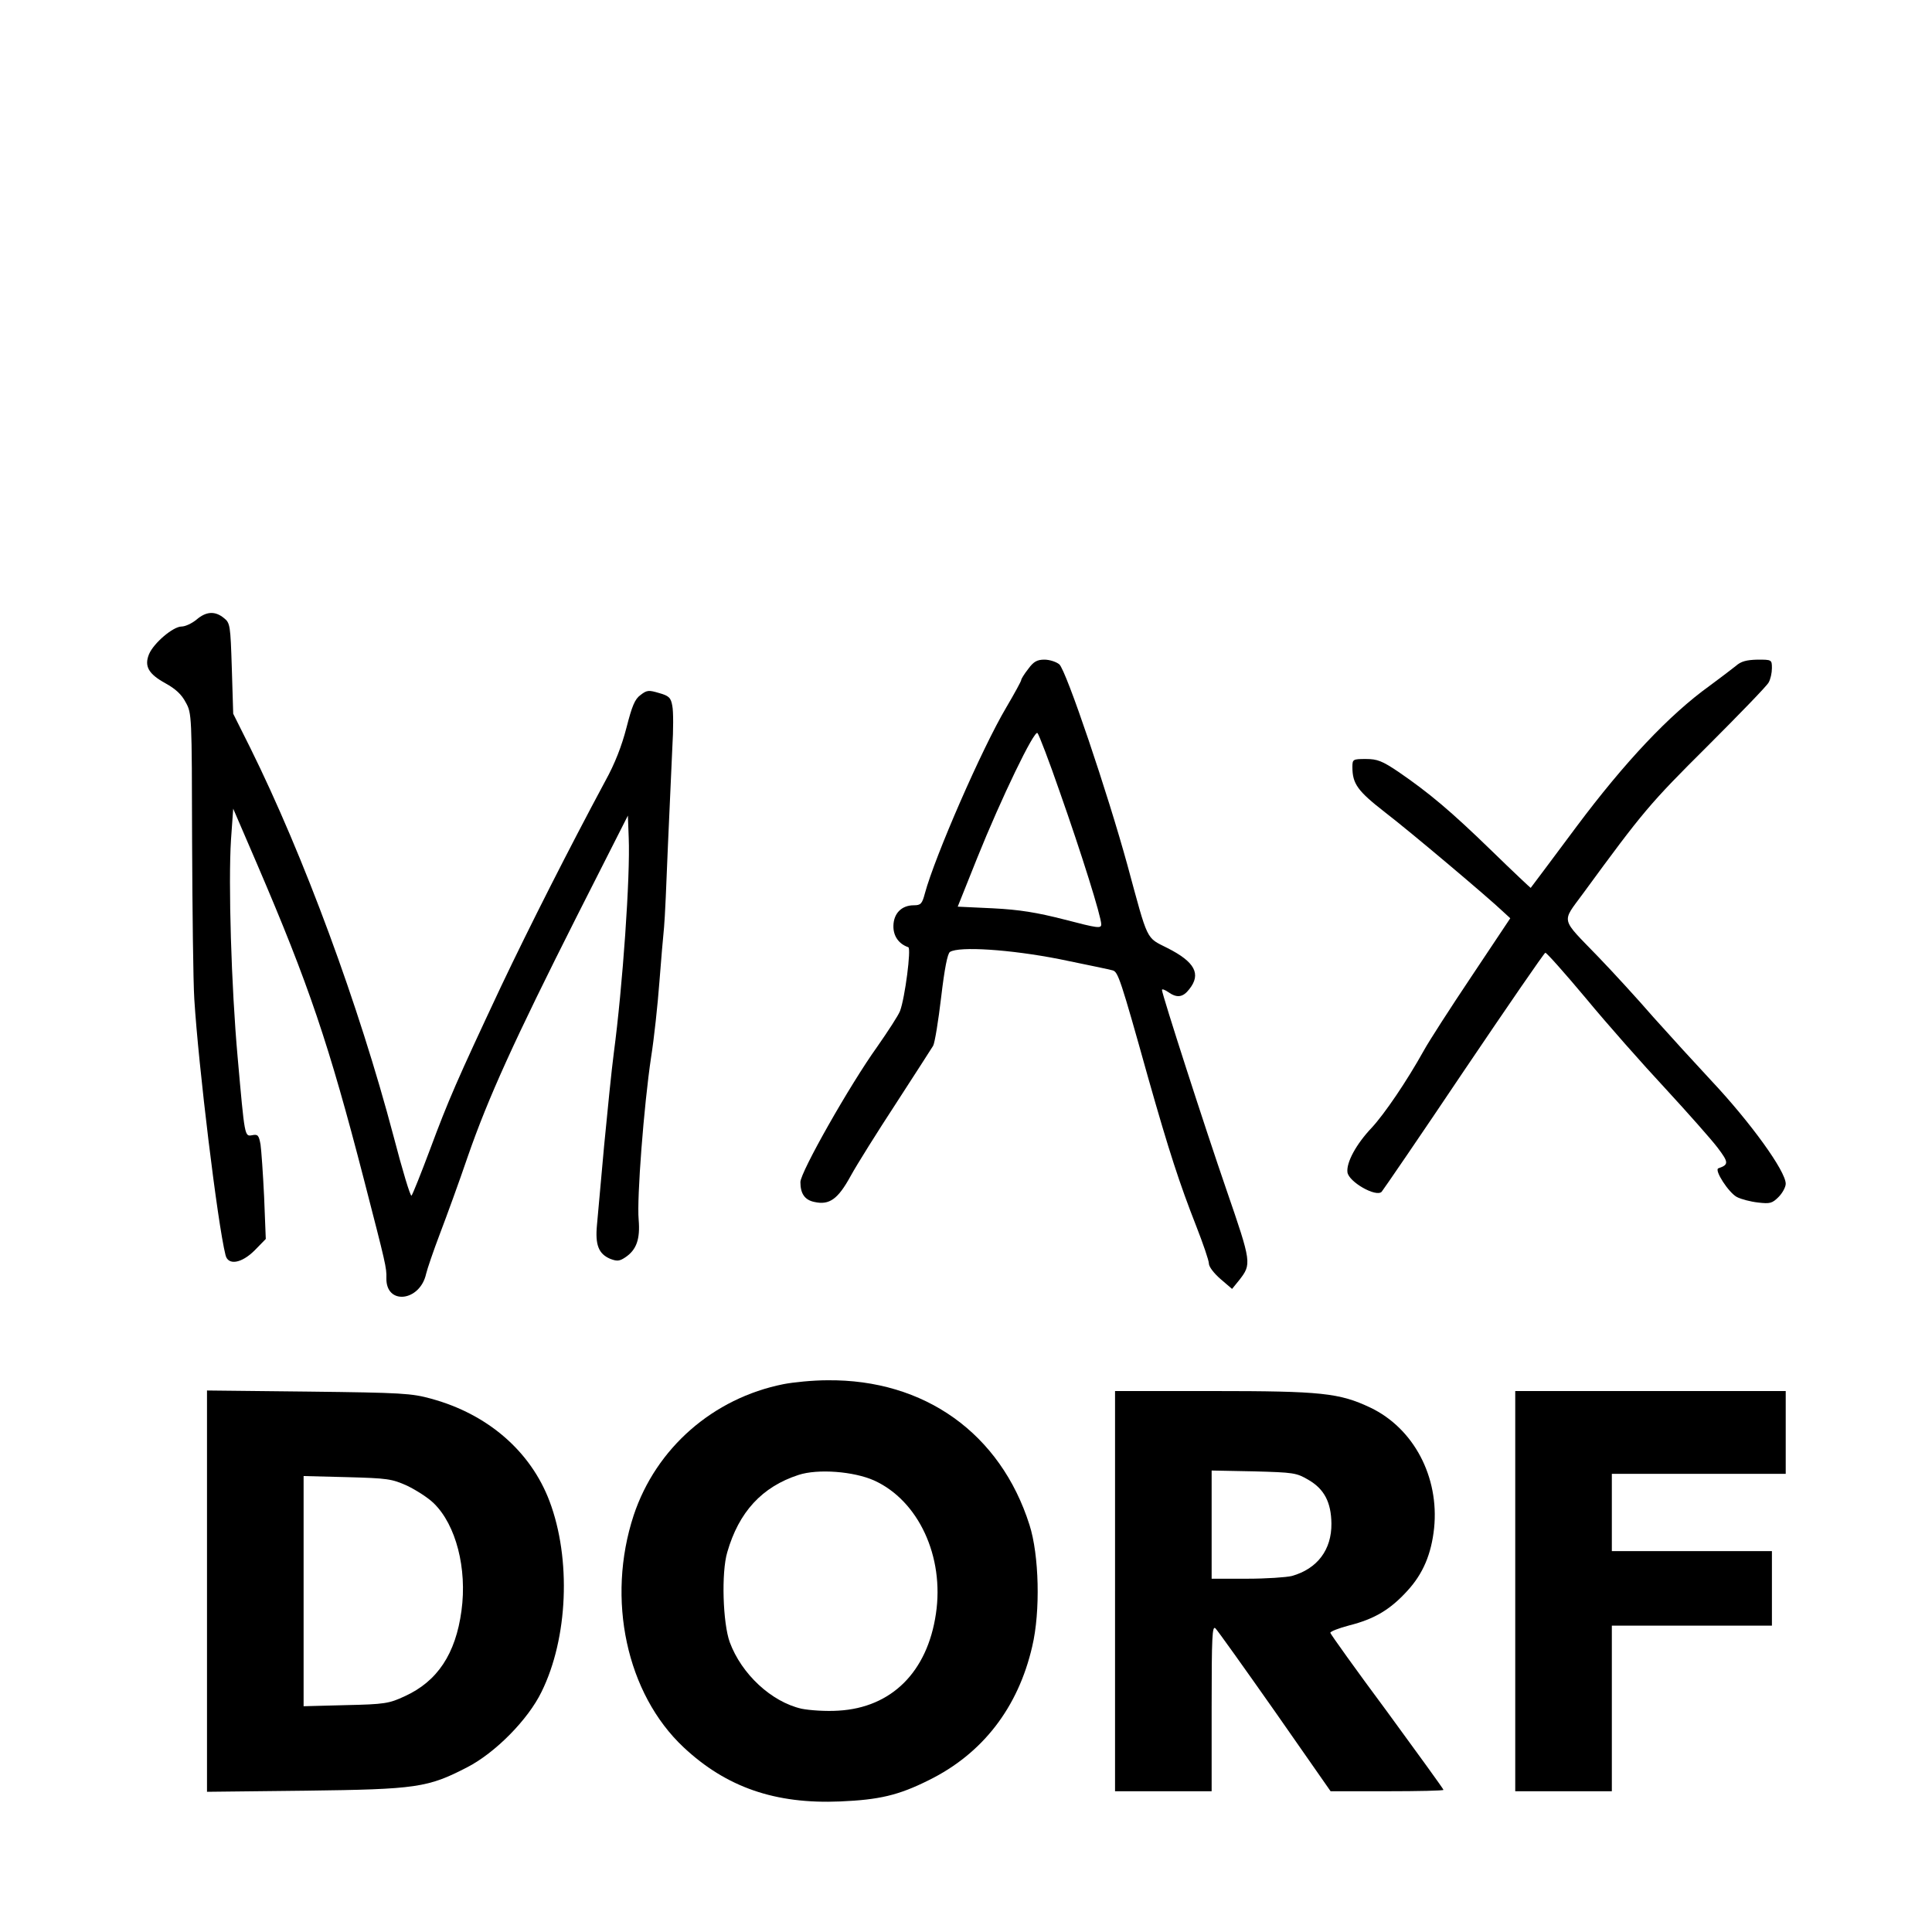
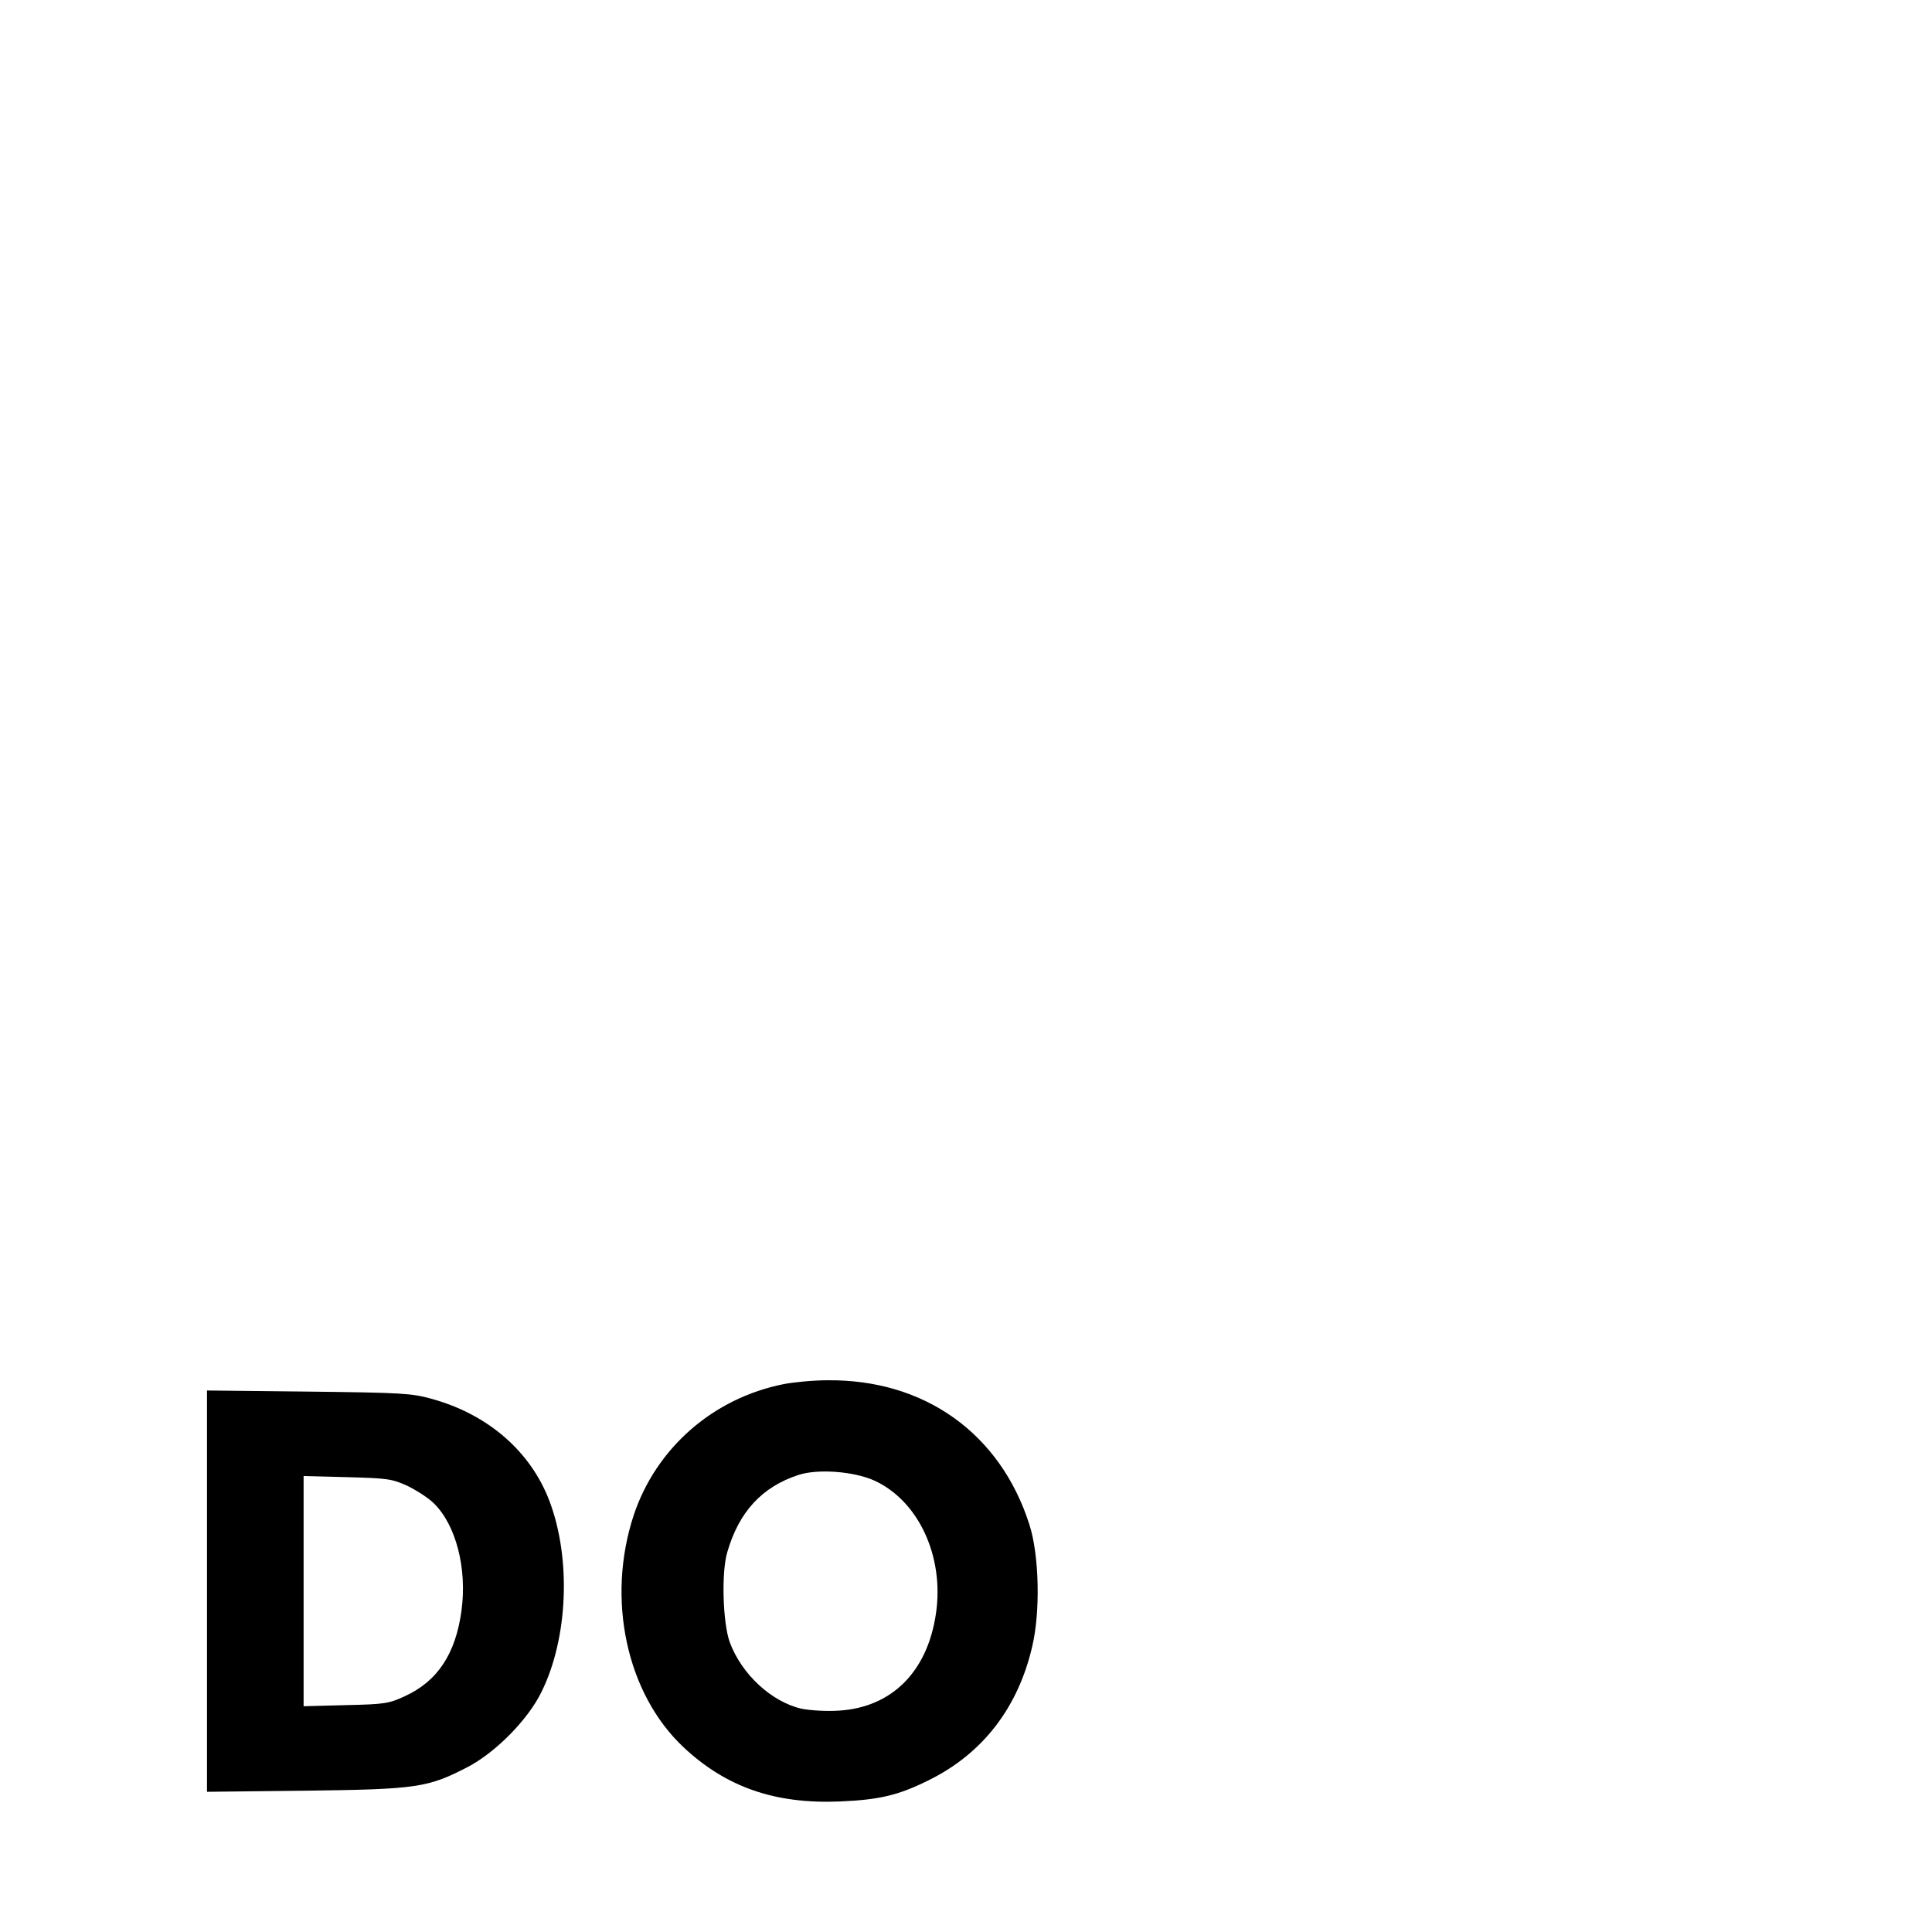
<svg xmlns="http://www.w3.org/2000/svg" version="1.0" width="700pt" height="700pt" viewBox="0 0 700 700" preserveAspectRatio="xMidYMid meet">
  <g transform="translate(0,700) scale(0.1,-0.1)" fill="#000000" stroke="none">
-     <path d="M712 4755 c-17 -14 -41 -25 -54 -25 -31 0 -101 -60 -118 -100 -18 -44 -2 -72 60 -106 36 -20 58 -40 73 -69 22 -39 22 -48 23 -500 1 -253 4 -512 8 -575 15 -242 84 -811 113 -927 9 -39 58 -31 106 17 l40 41 -6 152 c-4 84 -10 169 -13 190 -6 34 -10 38 -30 34 -28 -5 -27 -9 -53 283 -23 256 -34 631 -24 788 l8 112 87 -202 c187 -436 259 -648 387 -1143 79 -306 82 -318 81 -356 -2 -99 122 -85 144 16 4 17 26 82 50 145 24 63 70 189 101 280 74 213 168 420 395 870 l185 365 3 -80 c6 -140 -22 -539 -54 -780 -8 -60 -23 -211 -35 -335 -11 -124 -23 -253 -26 -288 -7 -73 6 -105 48 -123 24 -9 33 -9 54 5 41 27 55 66 49 137 -7 77 19 414 45 588 11 69 24 191 30 271 6 80 14 170 17 200 3 30 9 163 14 295 6 132 13 292 16 356 4 64 4 132 0 151 -5 30 -12 37 -48 47 -37 11 -44 11 -67 -7 -21 -15 -31 -40 -51 -118 -17 -66 -42 -131 -77 -194 -131 -244 -274 -526 -378 -745 -160 -341 -190 -410 -257 -590 -33 -88 -63 -163 -67 -167 -4 -4 -33 92 -65 215 -126 477 -325 1015 -519 1407 l-62 124 -5 164 c-5 157 -6 165 -29 183 -32 26 -64 24 -99 -6z" />
-     <path d="M3726 4577 c-15 -19 -26 -37 -26 -41 0 -4 -24 -48 -54 -99 -89 -150 -259 -541 -295 -674 -10 -38 -15 -43 -40 -43 -44 0 -73 -29 -74 -74 -1 -37 19 -66 54 -78 11 -4 -12 -183 -30 -231 -6 -16 -44 -74 -83 -130 -99 -138 -278 -454 -278 -490 0 -42 16 -65 51 -72 54 -12 85 10 131 94 23 42 97 160 165 264 67 103 127 197 134 208 6 11 19 91 29 176 12 102 23 159 32 164 33 21 218 9 396 -26 97 -20 185 -38 194 -41 19 -6 28 -31 128 -389 76 -268 114 -384 174 -537 25 -64 46 -125 46 -136 0 -12 19 -36 42 -56 l42 -36 26 32 c45 58 45 62 -46 326 -80 232 -233 707 -234 725 0 5 10 1 22 -7 32 -23 54 -20 77 10 44 55 20 99 -79 149 -79 40 -69 20 -145 300 -71 259 -222 707 -247 728 -11 9 -35 17 -54 17 -26 0 -39 -7 -58 -33z m114 -447 c78 -221 150 -451 150 -479 0 -16 -13 -14 -132 17 -102 26 -163 36 -260 41 l-128 6 70 175 c88 219 208 467 219 454 5 -5 42 -101 81 -214z" />
-     <path d="M6289 4587 c-15 -12 -57 -44 -95 -72 -146 -105 -307 -276 -482 -510 -90 -121 -165 -221 -166 -222 0 -1 -64 59 -141 134 -148 144 -228 211 -339 287 -58 39 -76 46 -117 46 -47 0 -49 -1 -49 -29 0 -61 19 -87 118 -164 90 -69 377 -311 430 -362 l24 -22 -140 -210 c-77 -115 -155 -236 -173 -269 -63 -113 -142 -229 -189 -280 -57 -60 -92 -126 -88 -161 4 -35 104 -92 124 -71 6 7 141 204 298 438 158 234 290 426 295 428 4 1 70 -73 147 -165 76 -92 206 -239 288 -327 82 -89 167 -185 189 -214 41 -54 41 -62 3 -75 -16 -6 37 -88 67 -104 15 -8 50 -17 77 -20 43 -5 51 -3 74 20 14 14 26 36 26 48 0 46 -128 223 -270 374 -56 60 -150 163 -209 229 -58 67 -148 165 -200 219 -139 144 -134 122 -55 230 218 298 242 326 449 532 116 116 217 220 223 232 7 12 12 35 12 52 0 31 -1 31 -52 31 -40 -1 -60 -6 -79 -23z" />
    <path d="M2839 1985 c-256 -51 -462 -232 -543 -475 -100 -304 -26 -647 181 -841 155 -145 332 -206 567 -196 141 6 211 22 321 77 195 96 324 263 375 485 30 126 25 331 -10 440 -105 331 -380 528 -733 524 -51 0 -122 -7 -158 -14z m328 -349 c161 -73 255 -276 224 -483 -31 -211 -161 -340 -353 -351 -45 -3 -104 1 -134 7 -109 25 -217 125 -260 241 -25 69 -31 252 -9 326 42 146 126 237 258 280 70 23 200 13 274 -20z" />
    <path d="M750 1235 l0 -727 358 4 c402 5 442 11 585 85 101 52 220 172 269 273 96 194 108 482 29 691 -68 180 -223 315 -428 371 -72 20 -107 22 -445 26 l-368 4 0 -727z m725 382 c33 -16 77 -44 97 -64 80 -78 121 -236 100 -389 -21 -156 -87 -256 -206 -310 -56 -26 -72 -29 -213 -32 l-153 -4 0 417 0 417 158 -4 c146 -4 161 -6 217 -31z" />
-     <path d="M4040 1235 l0 -725 175 0 175 0 0 302 c0 259 2 300 14 288 8 -8 105 -144 216 -302 l201 -288 205 0 c112 0 204 2 204 5 0 3 -92 130 -204 283 -113 152 -205 281 -206 286 0 5 31 17 69 27 91 23 148 57 210 125 57 62 87 133 97 227 19 186 -74 362 -231 437 -112 53 -177 60 -570 60 l-355 0 0 -725z m701 403 c57 -33 82 -81 83 -158 1 -95 -51 -164 -143 -190 -20 -5 -93 -10 -163 -10 l-128 0 0 196 0 196 153 -3 c144 -4 154 -5 198 -31z" />
-     <path d="M5490 1235 l0 -725 175 0 175 0 0 300 0 300 290 0 290 0 0 135 0 135 -290 0 -290 0 0 140 0 140 315 0 315 0 0 150 0 150 -490 0 -490 0 0 -725z" />
  </g>
</svg>